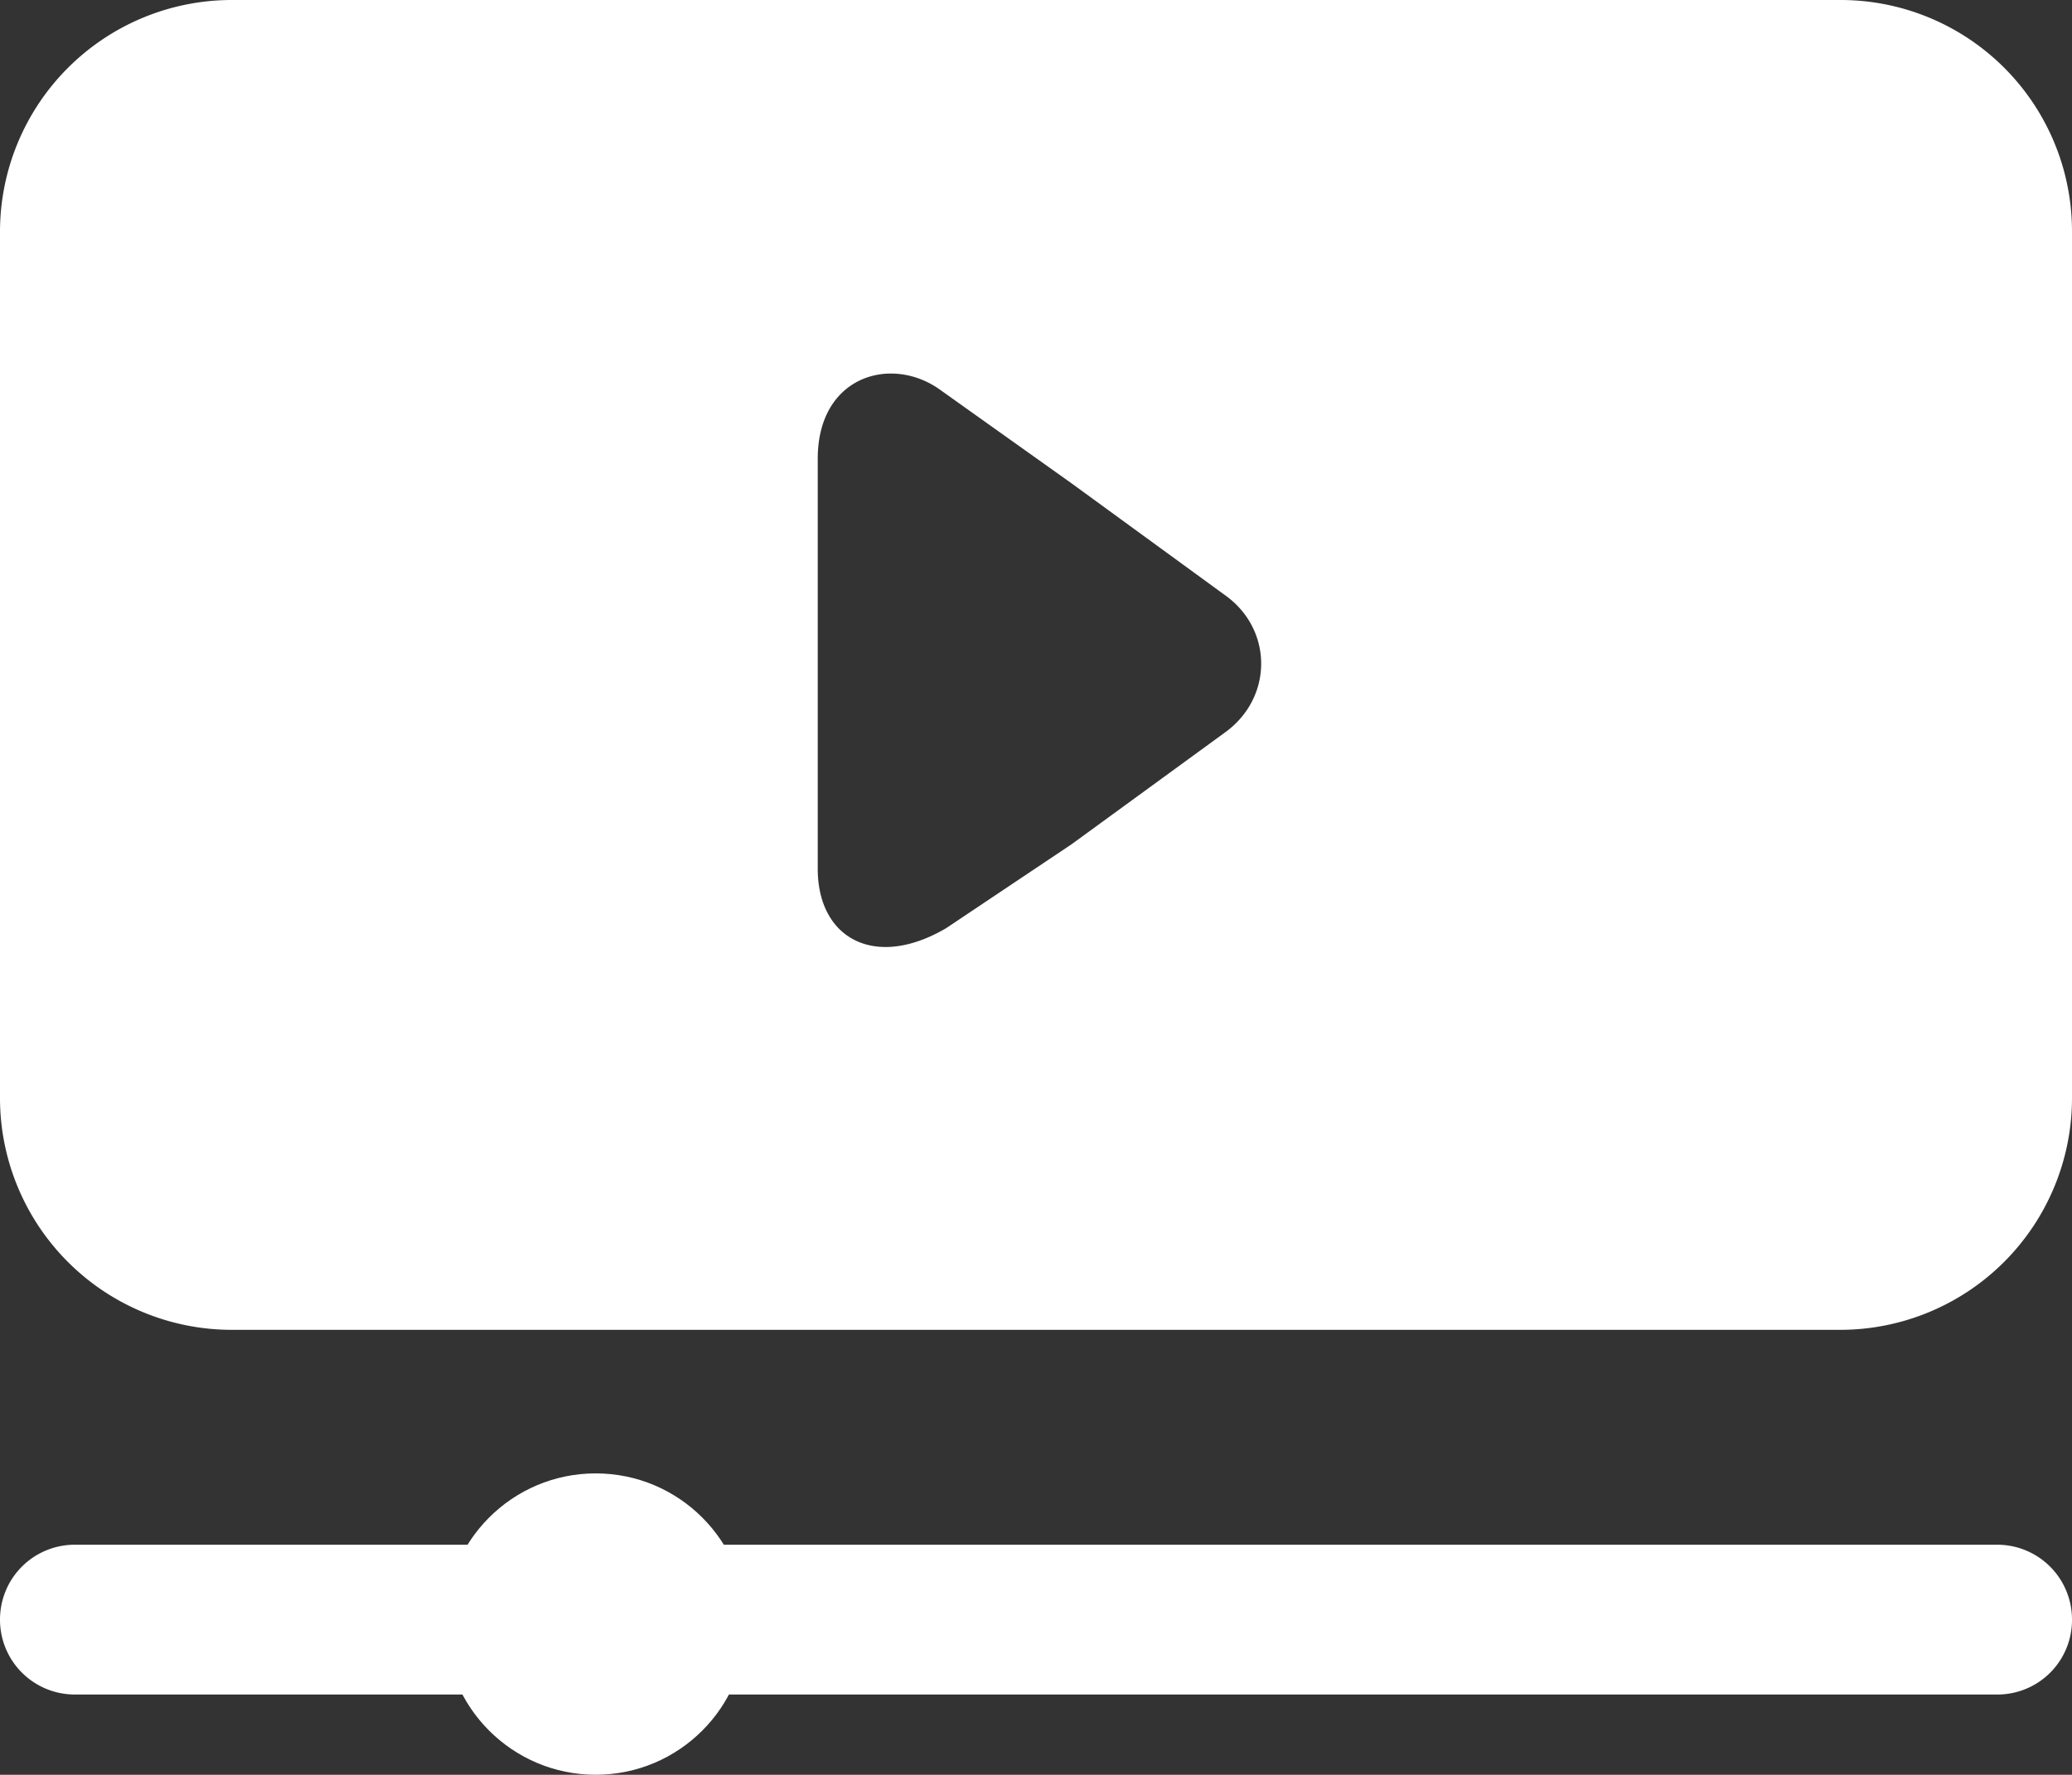
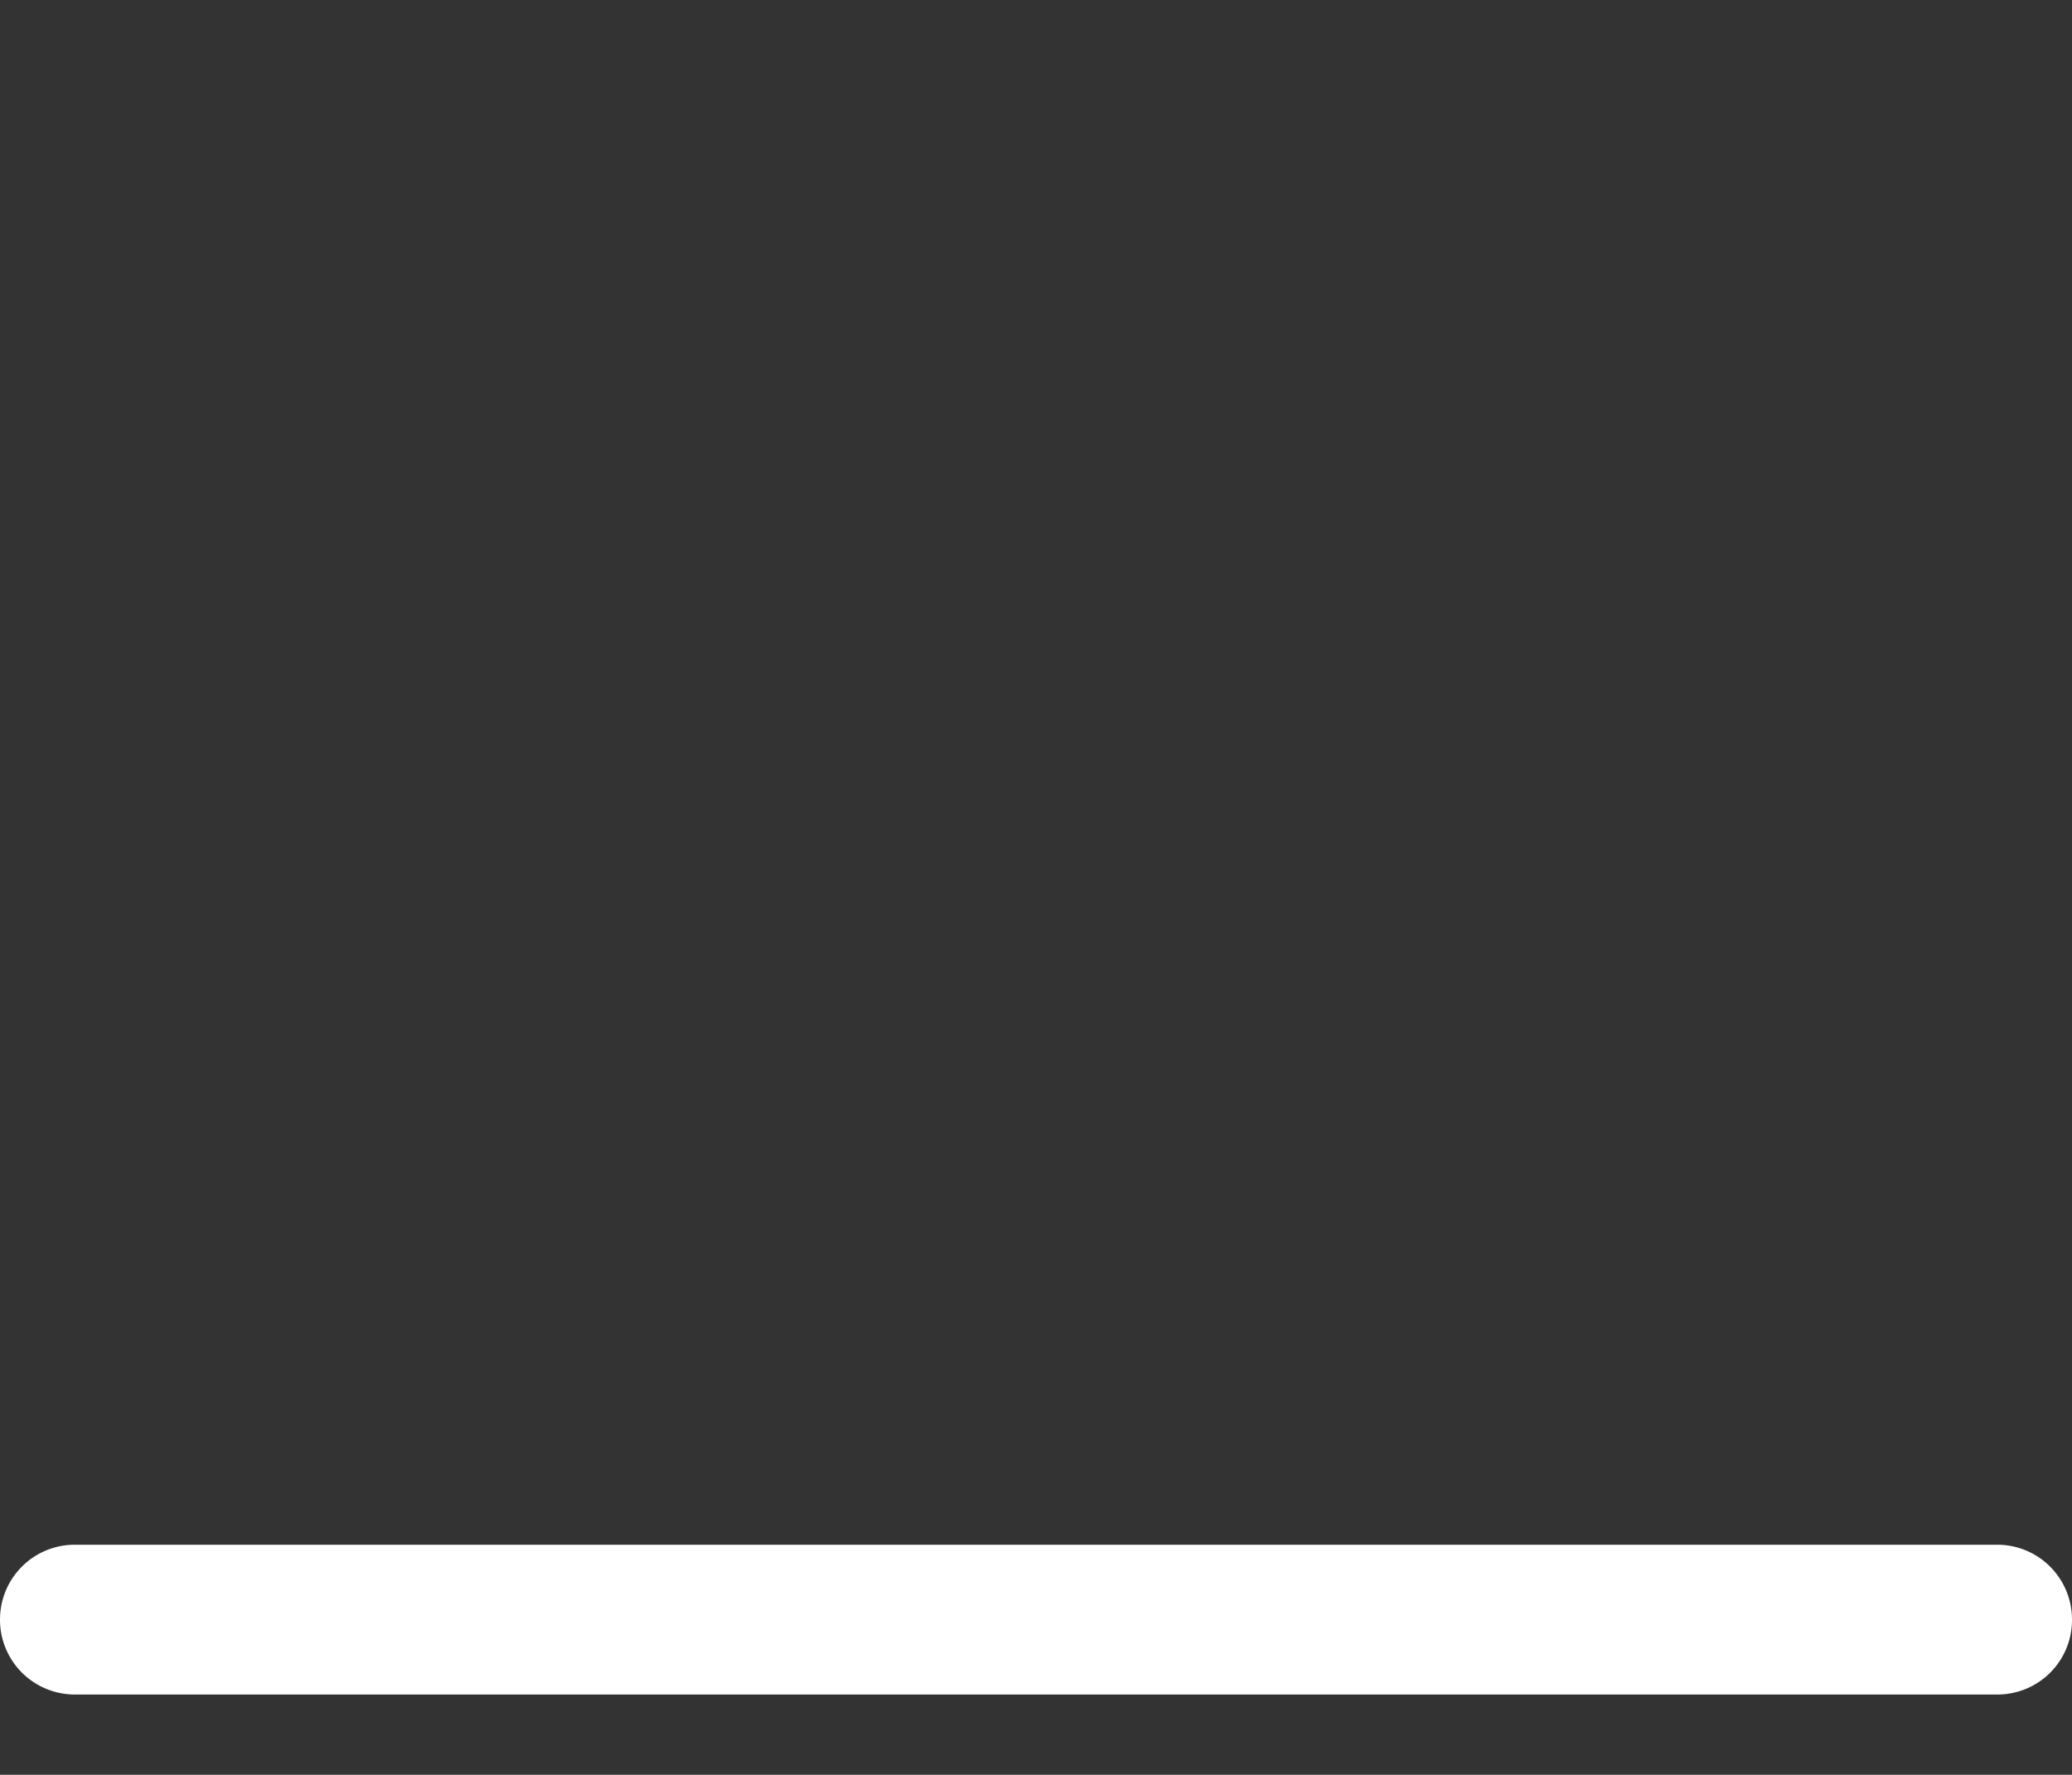
<svg xmlns="http://www.w3.org/2000/svg" id="Layer_1" data-name="Layer 1" viewBox="0 0 464.7 398.1">
  <rect x="0" y="0" width="464.7" height="398.1" fill="#333333" stroke="none" />
  <defs>
    <style>.cls-1{fill:#fff;}</style>
  </defs>
-   <path class="cls-1" d="M469.5,445.5H38.4a16.77,16.77,0,0,1-16.8-16.8h0a16.77,16.77,0,0,1,16.8-16.8H469.5a16.77,16.77,0,0,1,16.8,16.8h0A16.71,16.71,0,0,1,469.5,445.5Z" transform="translate(-21.6 -65.4)" />
-   <circle class="cls-1" cx="133.6" cy="364.3" r="33.8" />
-   <path class="cls-1" d="M434.3,65.4H73.6a52,52,0,0,0-52,52V311.7a52,52,0,0,0,52,52H434.3a52,52,0,0,0,52-52V117.4A51.9,51.9,0,0,0,434.3,65.4ZM296.2,229.8l-34.3,25-28.1,18.8c-16,9.4-28.8,2.3-28.8-13.3v-92c0-18.6,16.5-23.3,27.4-15.5l29.5,21,34.3,25C307.2,206.5,307.2,222,296.2,229.8Z" transform="translate(-21.6 -65.4)" />
+   <path class="cls-1" d="M469.5,445.5H38.4a16.77,16.77,0,0,1-16.8-16.8h0a16.77,16.77,0,0,1,16.8-16.8H469.5a16.77,16.77,0,0,1,16.8,16.8A16.71,16.71,0,0,1,469.5,445.5Z" transform="translate(-21.6 -65.4)" />
</svg>